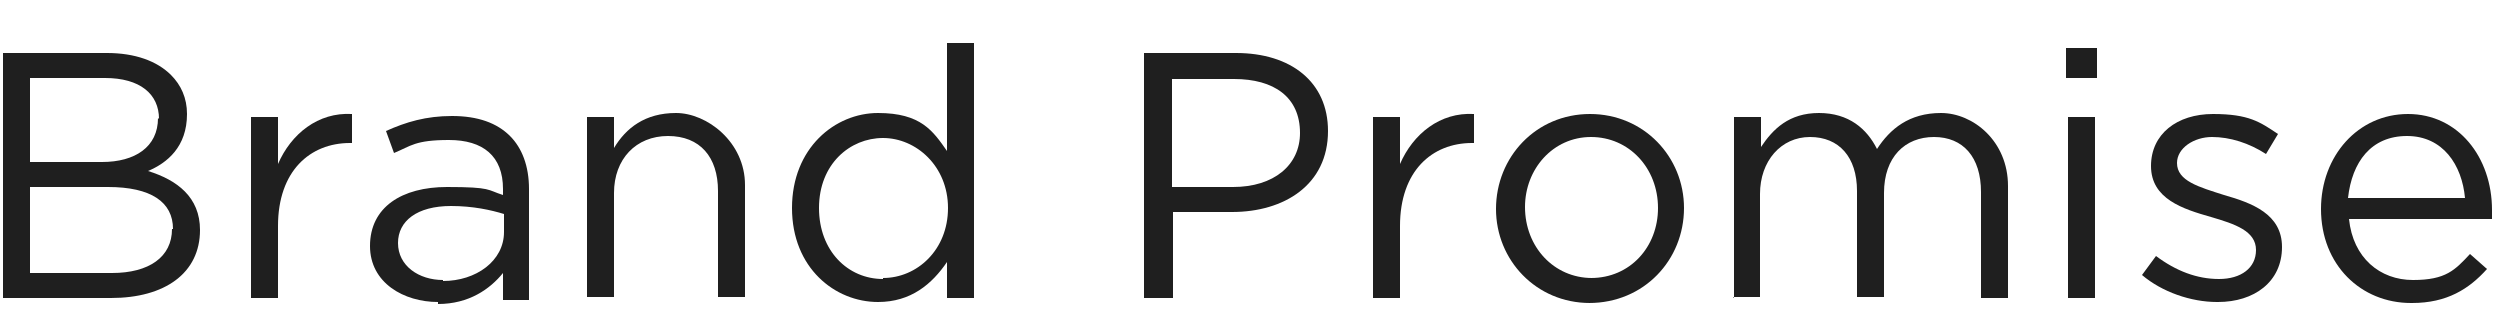
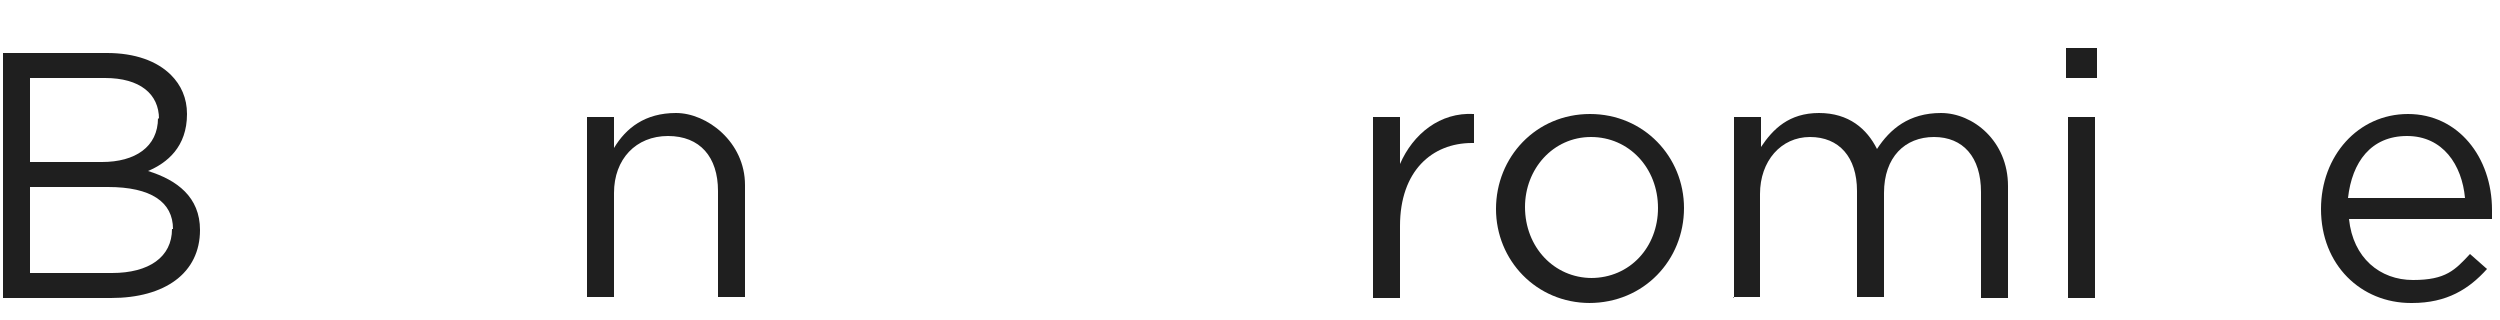
<svg xmlns="http://www.w3.org/2000/svg" id="_レイヤー_1" data-name="レイヤー_1" version="1.1" viewBox="0 0 250 32">
  <defs>
    <style>
      .st0 {
        fill: #1f1f1f;
      }
    </style>
  </defs>
  <path class="st0" d="M241.1,30.3c-5,0-9-3.8-9-9.4h0c0-5.3,3.7-9.5,8.7-9.5s8.4,4.3,8.4,9.6,0,.6,0,.9h-14.3c.4,3.9,3.1,6.1,6.4,6.1s4.2-1,5.7-2.6l1.7,1.5c-1.8,2-4,3.4-7.5,3.4ZM234.8,19.8h11.7c-.3-3.3-2.2-6.2-5.8-6.2s-5.5,2.6-5.9,6.2Z" />
-   <path class="st0" d="M221.7,30.2c-2.6,0-5.5-1-7.5-2.7l1.4-1.9c2,1.5,4.1,2.3,6.3,2.3s3.7-1.1,3.7-2.9h0c0-1.9-2.1-2.6-4.5-3.3-2.8-.8-6-1.8-6-5.1h0c0-3.2,2.6-5.2,6.2-5.2s4.7.8,6.5,2l-1.2,2c-1.7-1.1-3.6-1.7-5.4-1.7s-3.5,1.1-3.5,2.6h0c0,1.8,2.2,2.4,4.7,3.2,2.8.8,5.8,1.9,5.8,5.2h0c0,3.5-2.8,5.5-6.4,5.5Z" />
  <path class="st0" d="M206.6,7.8v-3h3.1v3h-3.1ZM206.8,29.8V11.7h2.7v18.1h-2.7Z" />
  <path class="st0" d="M173.4,29.8V11.7h2.7v3c1.2-1.8,2.8-3.4,5.8-3.4s4.8,1.6,5.8,3.6c1.3-2,3.2-3.6,6.4-3.6s6.7,2.8,6.7,7.3v11.2h-2.7v-10.6c0-3.5-1.8-5.5-4.7-5.5s-5,2-5,5.6v10.4h-2.7v-10.6c0-3.4-1.8-5.4-4.7-5.4s-5,2.4-5,5.7v10.3h-2.7Z" />
  <path class="st0" d="M159,30.3c-5.4,0-9.4-4.3-9.4-9.4h0c0-5.2,4-9.5,9.4-9.5s9.4,4.3,9.4,9.4h0c0,5.2-4,9.5-9.5,9.5ZM159.1,27.8c3.9,0,6.7-3.1,6.7-7h0c0-4-2.9-7.1-6.7-7.1s-6.6,3.2-6.6,7h0c0,4,2.9,7.1,6.7,7.1Z" />
  <path class="st0" d="M137.3,29.8V11.7h2.7v4.7c1.3-3,4-5.2,7.4-5v2.9h-.2c-4,0-7.2,2.8-7.2,8.3v7.2h-2.7Z" />
-   <path class="st0" d="M114.4,29.8V5.3h9.2c5.5,0,9.2,2.9,9.2,7.8h0c0,5.4-4.4,8.1-9.6,8.1h-5.9v8.6h-2.8ZM117.2,18.7h6.1c4.1,0,6.7-2.2,6.7-5.4h0c0-3.6-2.6-5.4-6.6-5.4h-6.2v10.8Z" />
-   <path class="st0" d="M87.8,30.2c-4.3,0-8.6-3.4-8.6-9.4h0c0-6,4.3-9.5,8.6-9.5s5.5,1.8,6.9,3.8V4.3h2.7v25.5h-2.7v-3.6c-1.5,2.2-3.6,4-6.9,4ZM88.3,27.8c3.4,0,6.5-2.8,6.5-7h0c0-4.2-3.2-7-6.5-7s-6.4,2.6-6.4,7h0c0,4.3,2.9,7.1,6.4,7.1Z" />
  <path class="st0" d="M58.7,29.8V11.7h2.7v3.1c1.2-2,3.1-3.5,6.2-3.5s6.9,2.9,6.9,7.2v11.2h-2.7v-10.6c0-3.4-1.8-5.5-5-5.5s-5.4,2.3-5.4,5.7v10.4h-2.7Z" />
-   <path class="st0" d="M43.8,30.2c-3.4,0-6.8-1.9-6.8-5.6h0c0-3.9,3.2-5.9,7.7-5.9s4,.3,5.6.8v-.6c0-3.3-2-4.9-5.4-4.9s-3.8.6-5.5,1.3l-.8-2.2c2-.9,4-1.5,6.6-1.5s4.5.7,5.8,2c1.2,1.2,1.9,3,1.9,5.3v11.1h-2.6v-2.7c-1.3,1.6-3.4,3.1-6.5,3.1ZM44.3,28.1c3.3,0,6.1-2,6.1-4.9v-1.8c-1.3-.4-3.1-.8-5.3-.8-3.4,0-5.3,1.5-5.3,3.7h0c0,2.3,2.1,3.7,4.5,3.7Z" />
-   <path class="st0" d="M25.1,29.8V11.7h2.7v4.7c1.3-3,4-5.2,7.4-5v2.9h-.2c-4,0-7.2,2.8-7.2,8.3v7.2h-2.7Z" />
  <path class="st0" d="M.3,29.8V5.3h10.4c2.8,0,5,.8,6.4,2.2,1,1,1.6,2.3,1.6,3.9h0c0,3.3-2,4.9-3.9,5.7,2.9.9,5.2,2.6,5.2,5.9h0c0,4.3-3.5,6.8-8.9,6.8H.3ZM15.9,11.9h0c0-2.5-1.9-4.1-5.4-4.1H3v8.4h7.2c3.3,0,5.6-1.5,5.6-4.4ZM17.3,22.9c0-2.7-2.2-4.2-6.5-4.2H3v8.6h8.2c3.7,0,6-1.6,6-4.4h0Z" />
</svg>